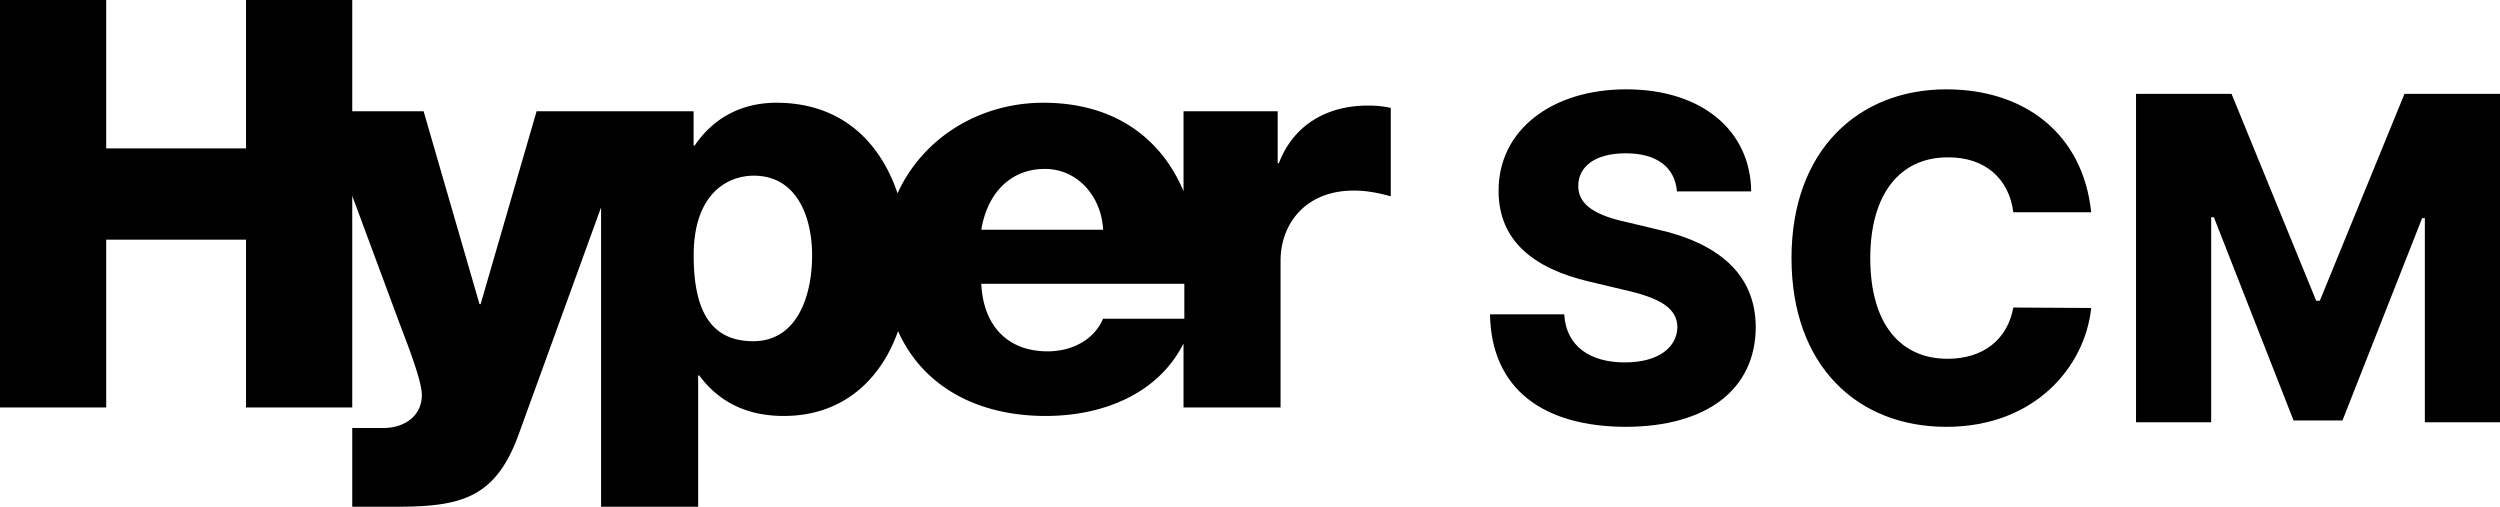
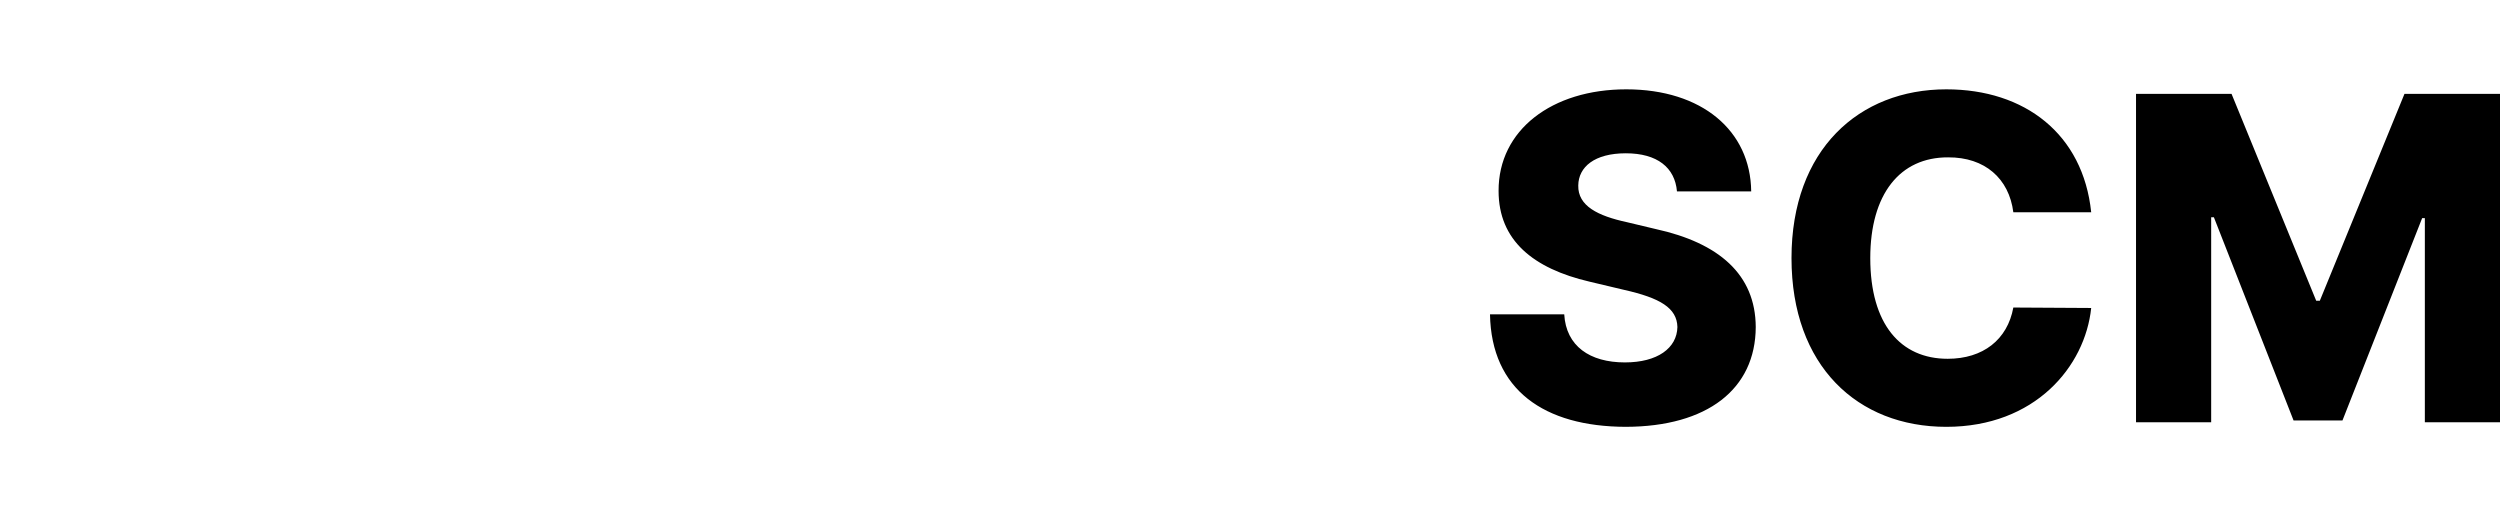
<svg xmlns="http://www.w3.org/2000/svg" width="197.333" height="40" viewBox="0 0 197.333 40">
  <g fill="#000" fill-rule="evenodd">
    <g fill-rule="nonzero">
      <path d="M132.368 15.107h5.86c-.053-4.798-3.895-8.056-9.863-8.056-5.86 0-10.095 3.205-10.077 8.02 0 3.904 2.734 6.124 7.183 7.162l2.716.645c2.859.644 4.18 1.432 4.216 2.936-.035 1.665-1.572 2.793-4.145 2.793-2.77 0-4.645-1.29-4.788-3.796h-5.86c.107 5.962 4.27 8.863 10.72 8.88 6.432-.017 10.238-2.972 10.256-7.877-.018-4.154-2.913-6.642-7.898-7.735l-2.251-.537c-2.323-.501-3.895-1.289-3.86-2.9.018-1.468 1.287-2.542 3.753-2.542 2.483 0 3.877 1.128 4.038 3.007zM158.919 16.755h6.146c-.643-6.177-5.235-9.704-11.435-9.704-6.897 0-12.221 4.762-12.221 13.32 0 8.522 5.217 13.32 12.22 13.32 7.005 0 10.954-4.762 11.436-9.381l-6.146-.036c-.465 2.542-2.395 4.046-5.182 4.046-3.716 0-6.11-2.721-6.11-7.949 0-5.049 2.34-7.967 6.146-7.95 2.894-.017 4.806 1.666 5.146 4.334zM168.603 7.409v25.924h5.932V17.148h.214l6.29 16.042h3.859l6.289-15.97h.214v16.113h5.932V7.41h-7.54l-6.682 16.328h-.286l-6.682-16.328z" />
    </g>
-     <path d="M87.065 25.161c-.722 1.713-2.523 2.572-4.37 2.572-3.249 0-5.097-2.124-5.237-5.333h16.026v2.761h-6.419zm-4.591-11.828c2.594 0 4.464 2.176 4.6 4.8h-9.616c.463-2.853 2.282-4.8 5.016-4.8zm-23.02 13.6c-3.514 0-4.7-2.668-4.7-6.78 0-4.84 2.644-6.286 4.743-6.286 3.423 0 4.606 3.297 4.606 6.286 0 3.21-1.183 6.78-4.65 6.78zm48.517-18.6c-3.288 0-5.896 1.574-7.025 4.55h-.094V8.781H93.42v6.314c-1.76-4.197-5.476-6.985-11.052-6.985-5.095 0-9.543 2.8-11.521 7.149-1.386-4.084-4.449-7.149-9.567-7.149-2.702 0-4.956 1.17-6.443 3.374h-.09V8.781H42.355l-4.418 15.224h-.089L33.436 8.78h-5.632V0H19.42v11.713H8.383V0H0v32.164h8.383V18.918H19.42v13.246h8.384V15.46l3.556 9.586c.452 1.256 1.939 4.863 1.939 6.125 0 1.622-1.308 2.612-3.065 2.612h-2.43V40h3.378c5.176 0 7.932-.63 9.777-5.765l6.486-17.868V40h7.663V29.639h.088c1.577 2.12 3.785 3.194 6.668 3.194 4.677 0 7.667-2.87 9.022-6.697 1.923 4.295 6.155 6.697 11.66 6.697 4.522 0 8.875-1.752 10.873-5.72v5.051h7.66V20.587c0-2.93 1.981-5.544 5.77-5.544 1.037 0 1.932.18 2.928.452v-6.98a8.155 8.155 0 0 0-1.806-.181z" />
  </g>
</svg>